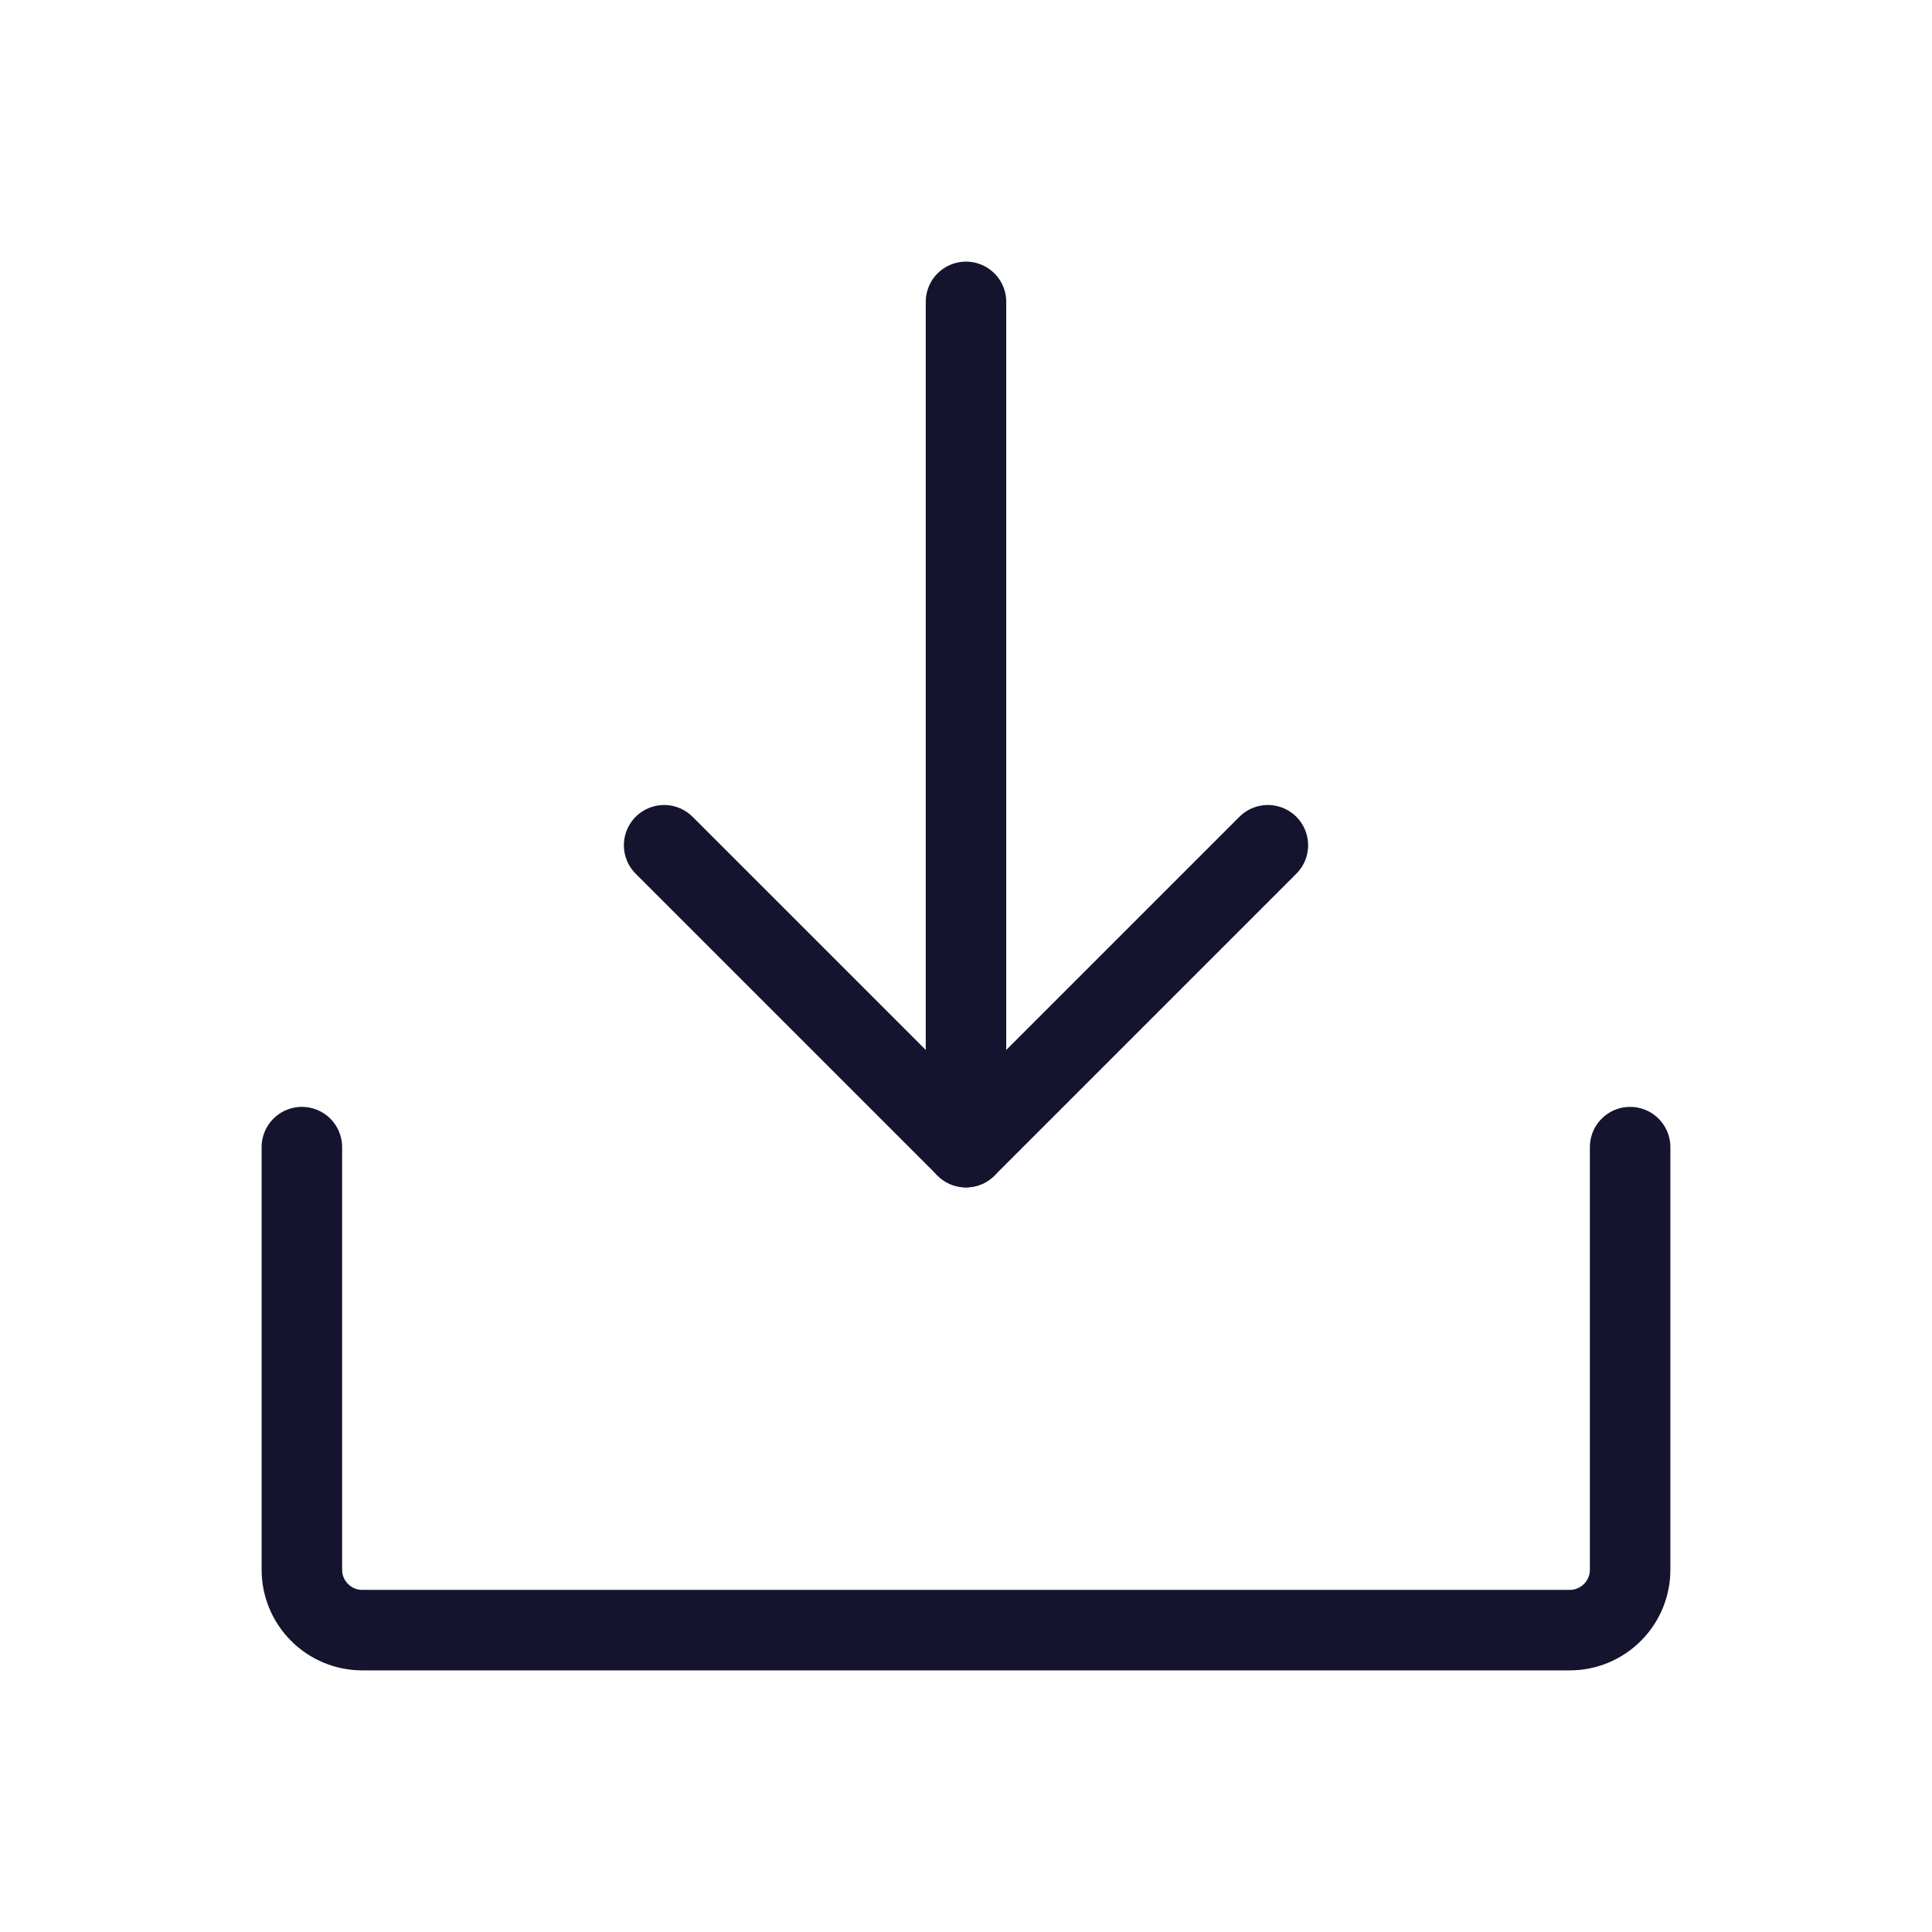
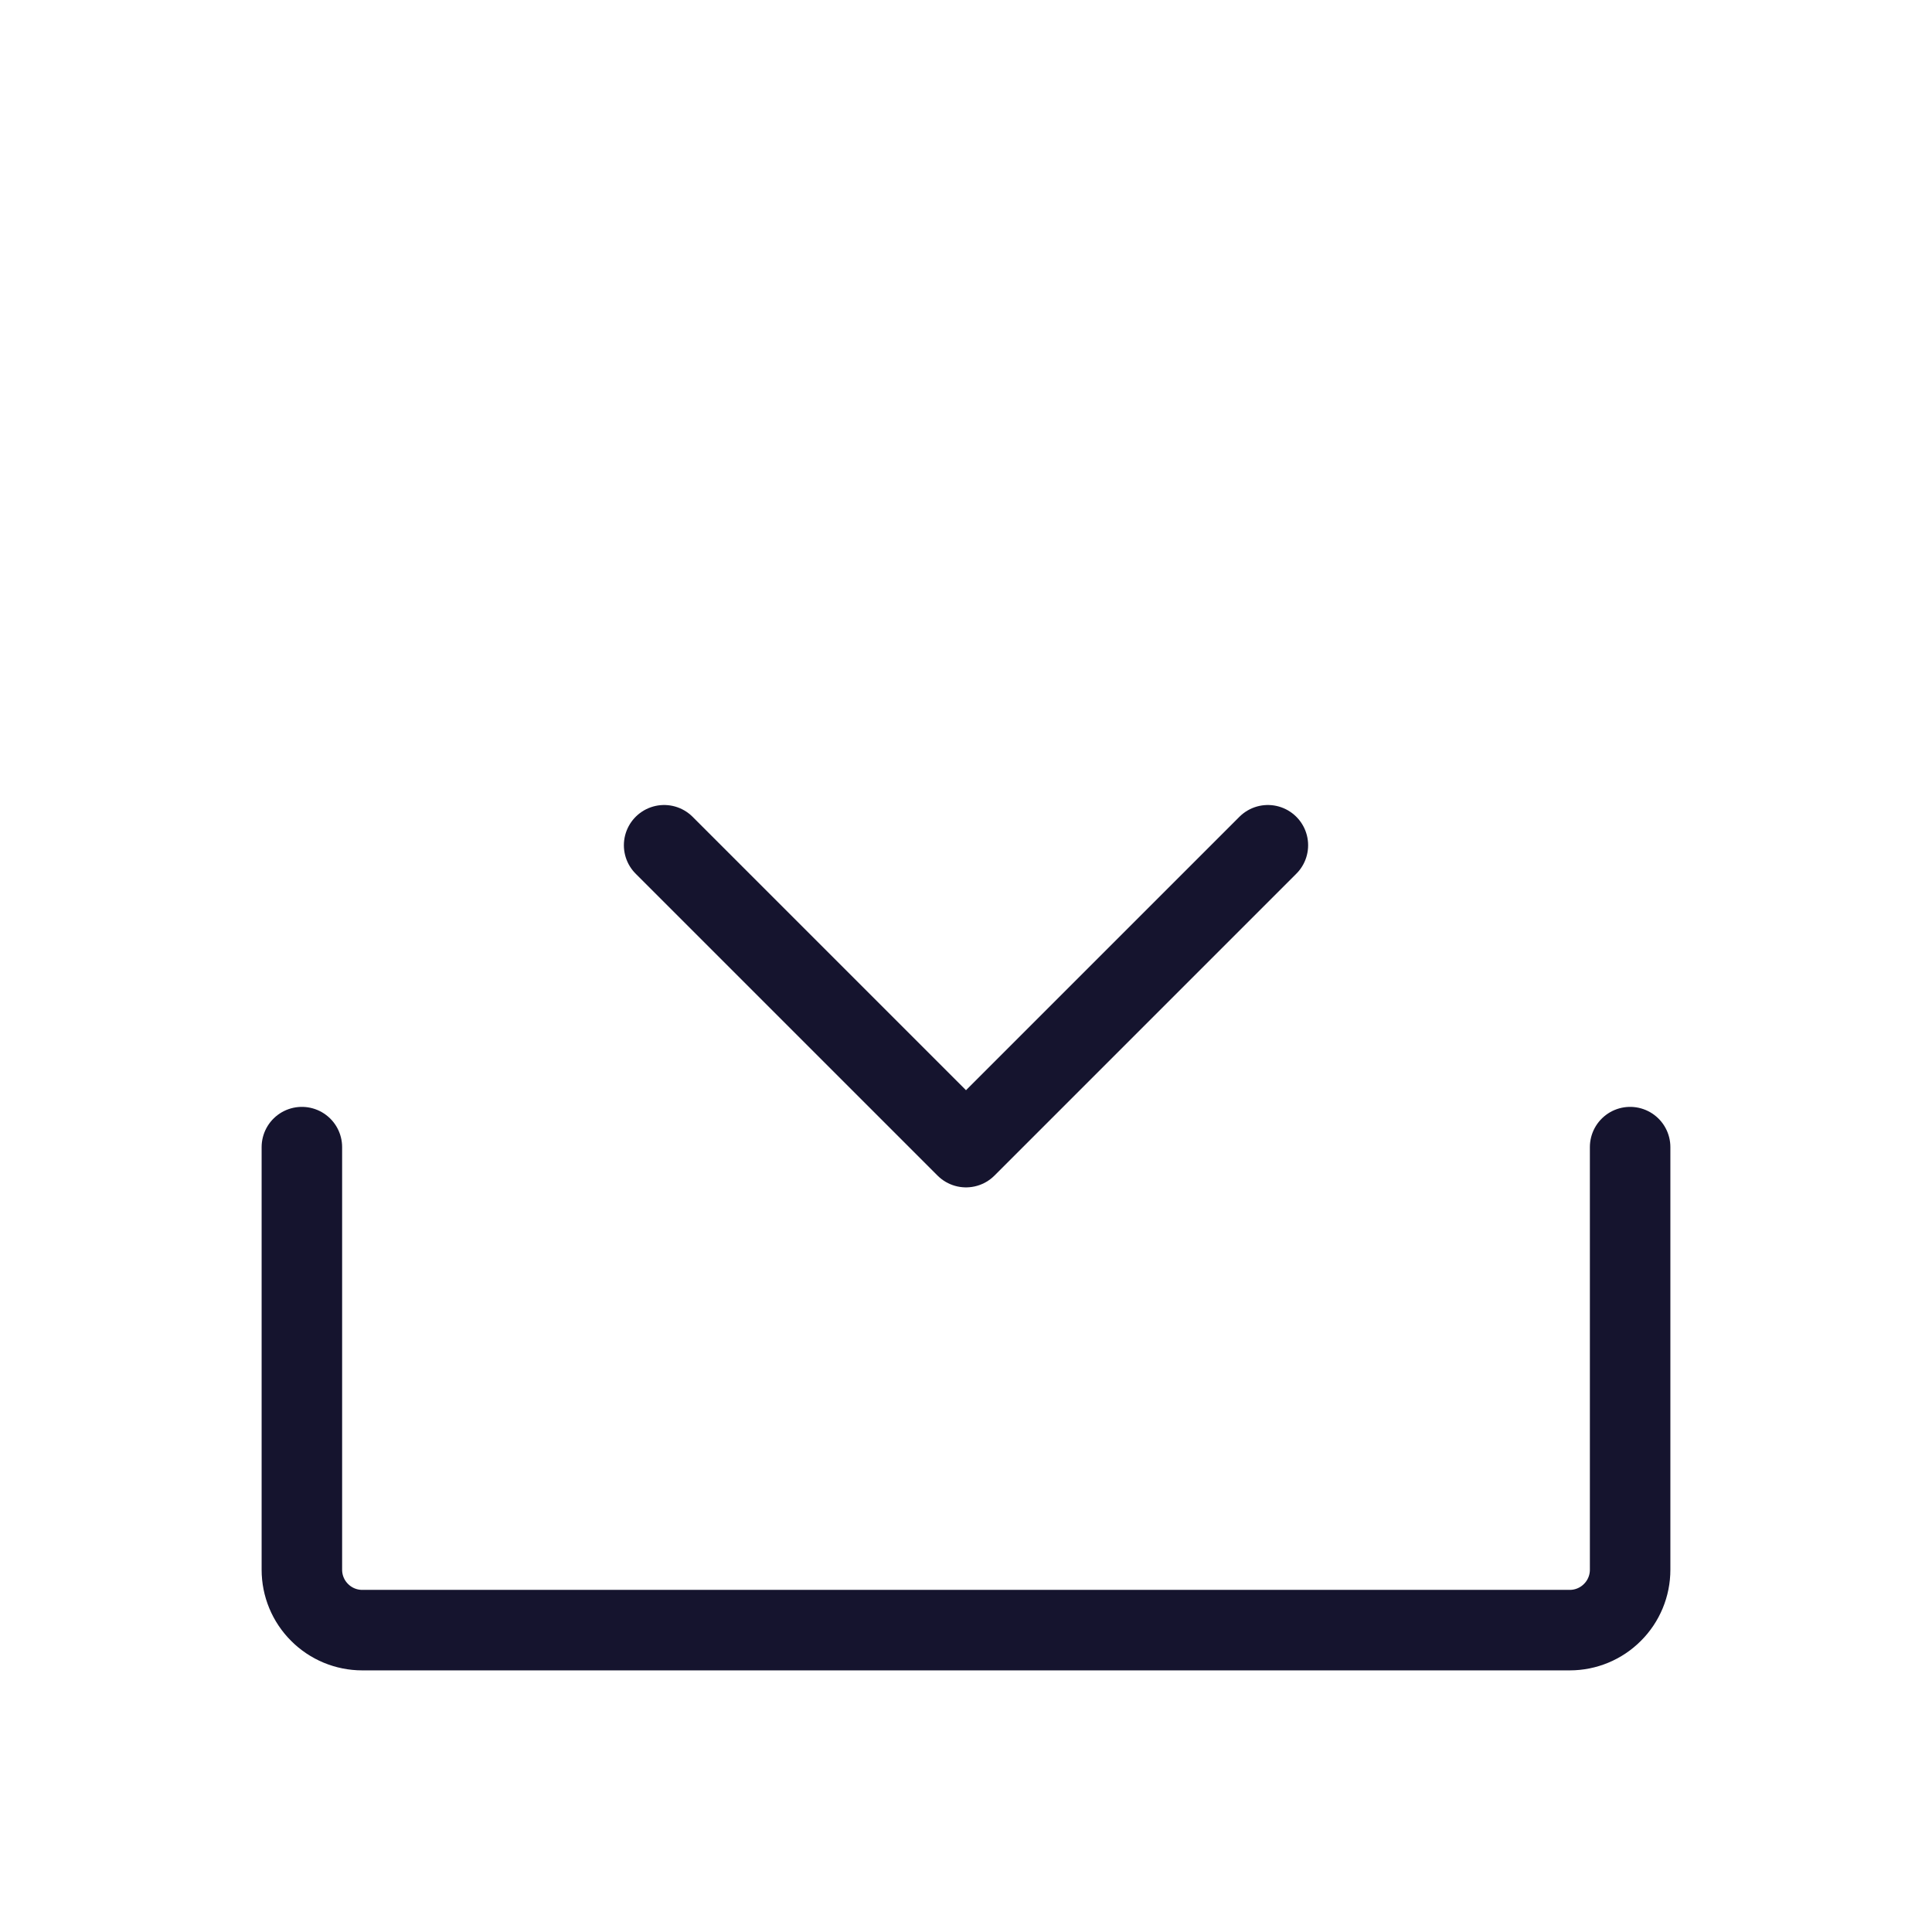
<svg xmlns="http://www.w3.org/2000/svg" width="24" height="24" viewBox="0 0 24 24" fill="none">
  <g clip-path="url(#clip0_3948_1053)">
-     <path d="M12 14.25V3.75" stroke="#15142E" stroke-linecap="round" stroke-linejoin="round" />
    <path d="M20.25 14.25V19.5C20.25 19.699 20.171 19.89 20.03 20.03C19.89 20.171 19.699 20.25 19.5 20.25H4.5C4.301 20.25 4.11 20.171 3.97 20.03C3.829 19.89 3.75 19.699 3.75 19.5V14.25" stroke="#15142E" stroke-linecap="round" stroke-linejoin="round" />
    <path d="M15.75 10.5L12 14.25L8.25 10.5" stroke="#15142E" stroke-linecap="round" stroke-linejoin="round" />
  </g>
  <defs>
    <clipPath id="clip0_3948_1053">
      <rect width="24" height="24" fill="white" />
    </clipPath>
  </defs>
</svg>